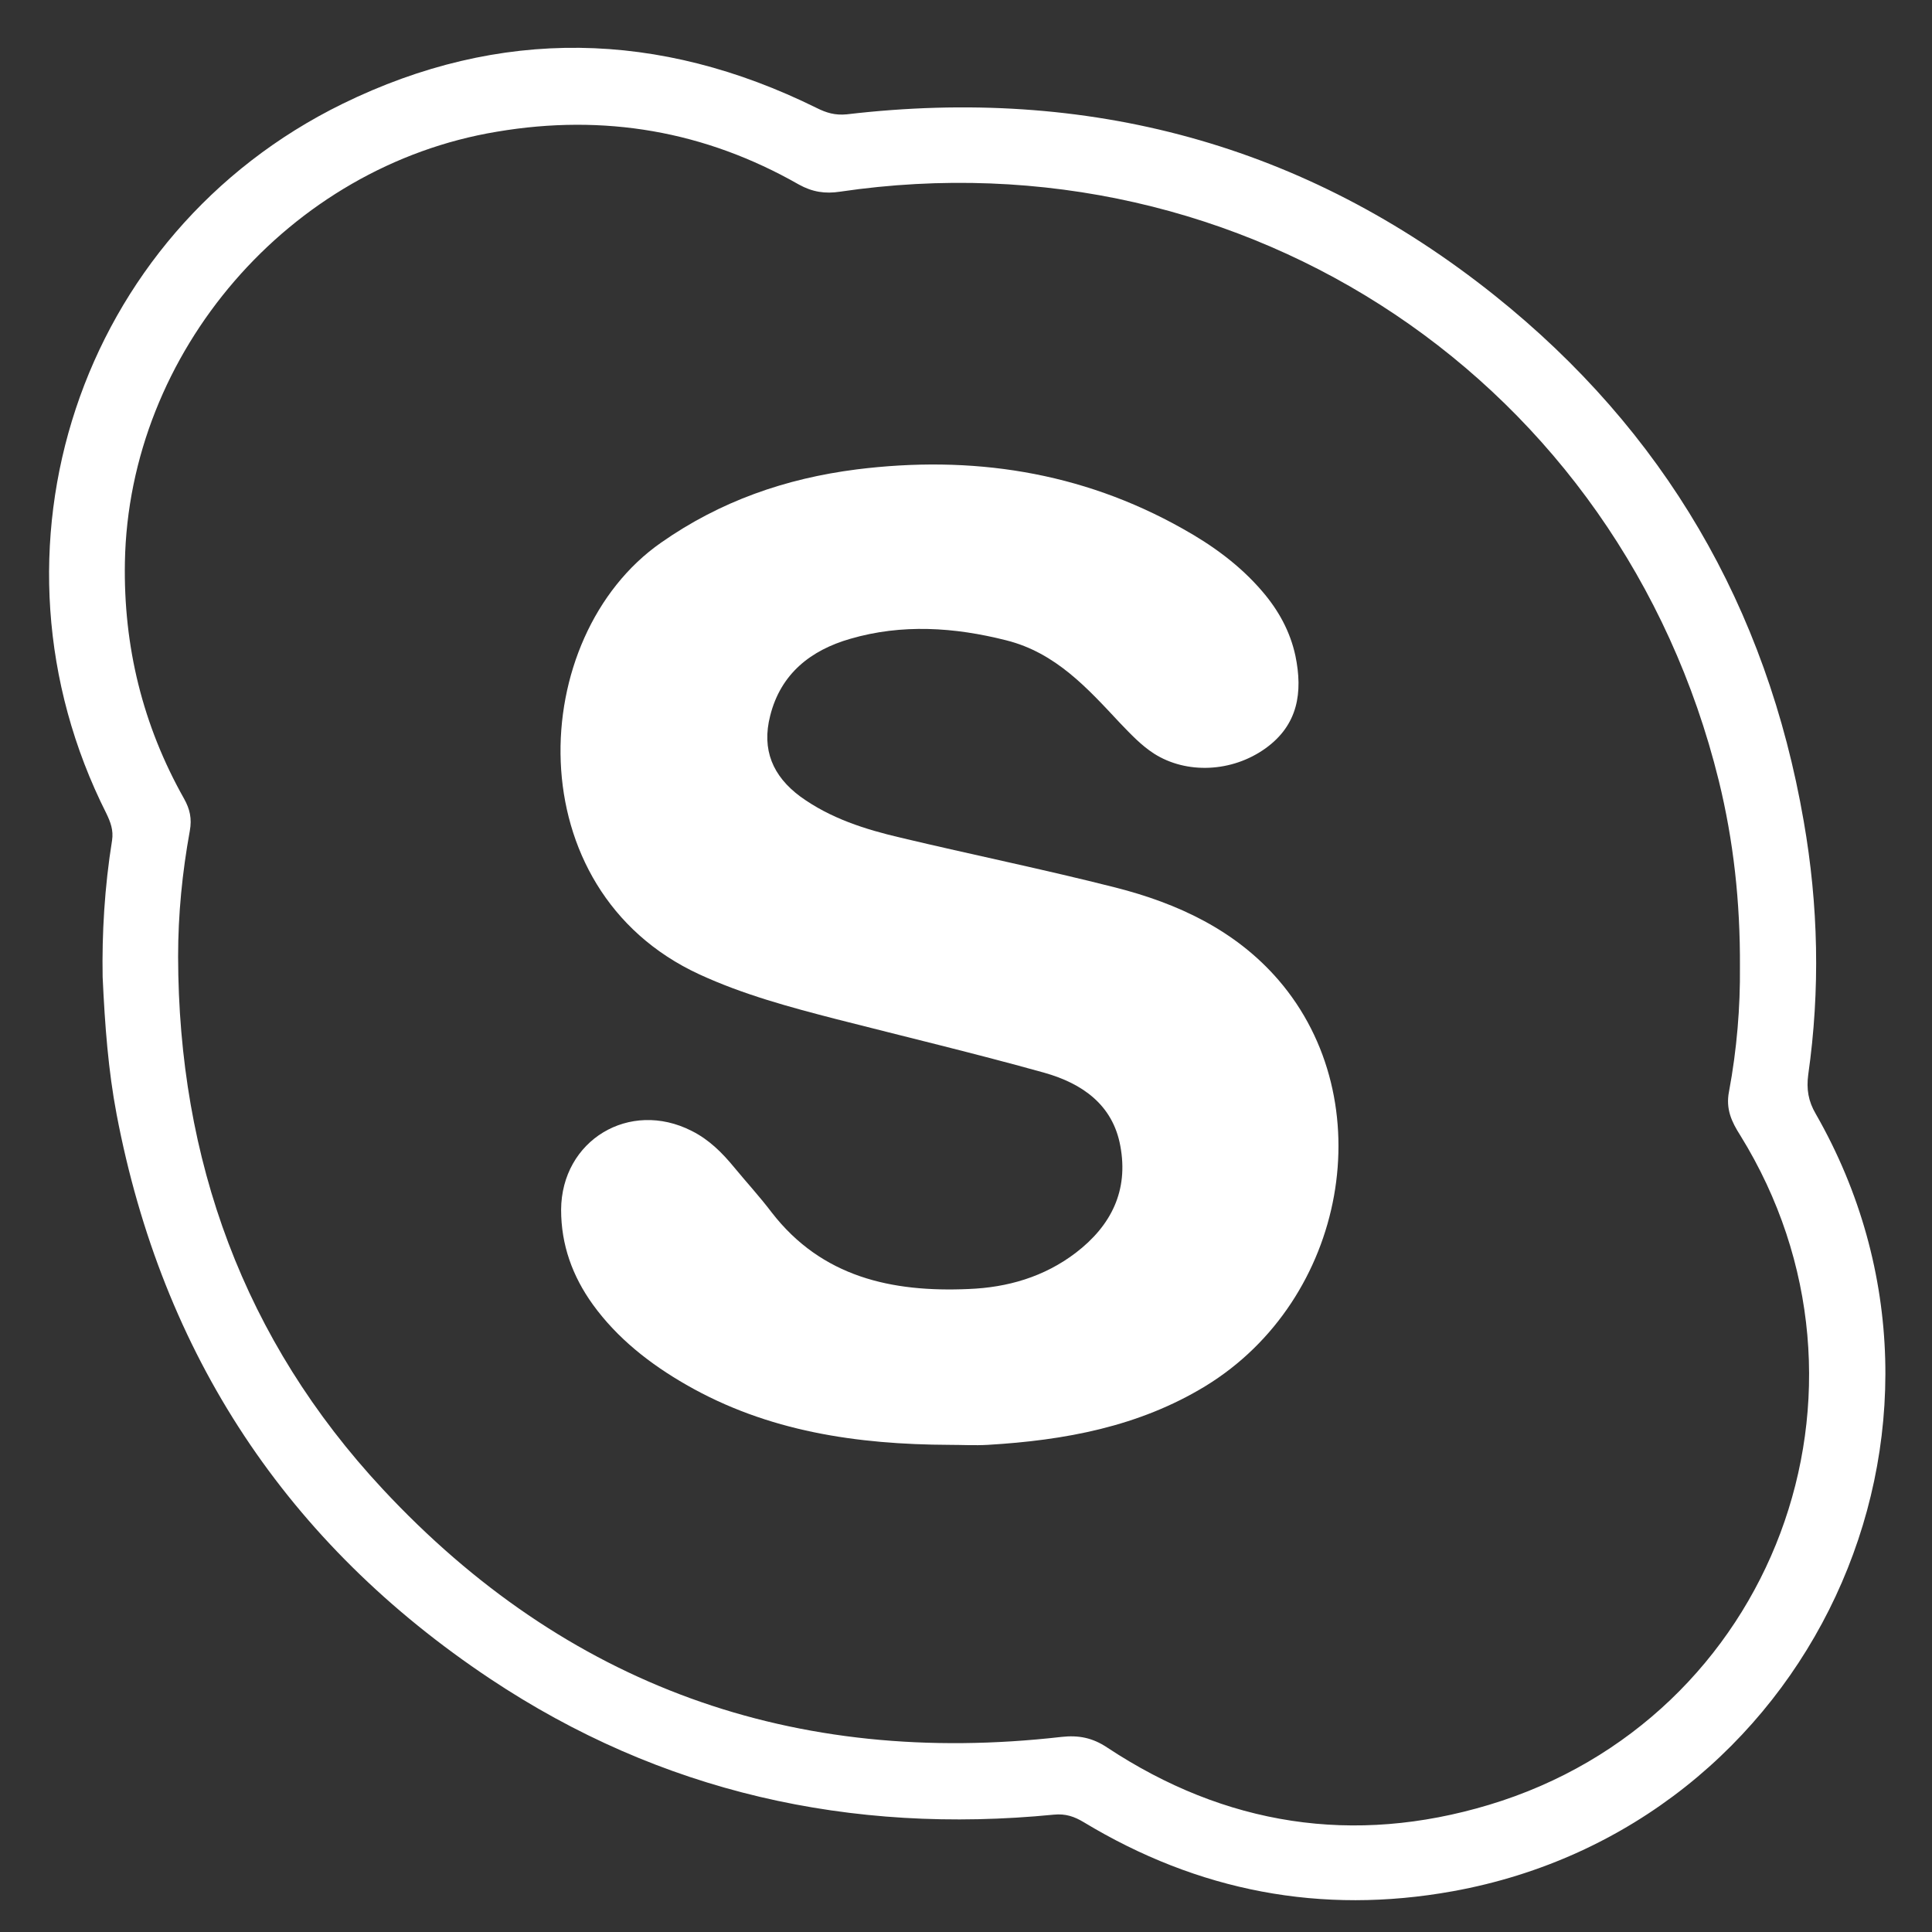
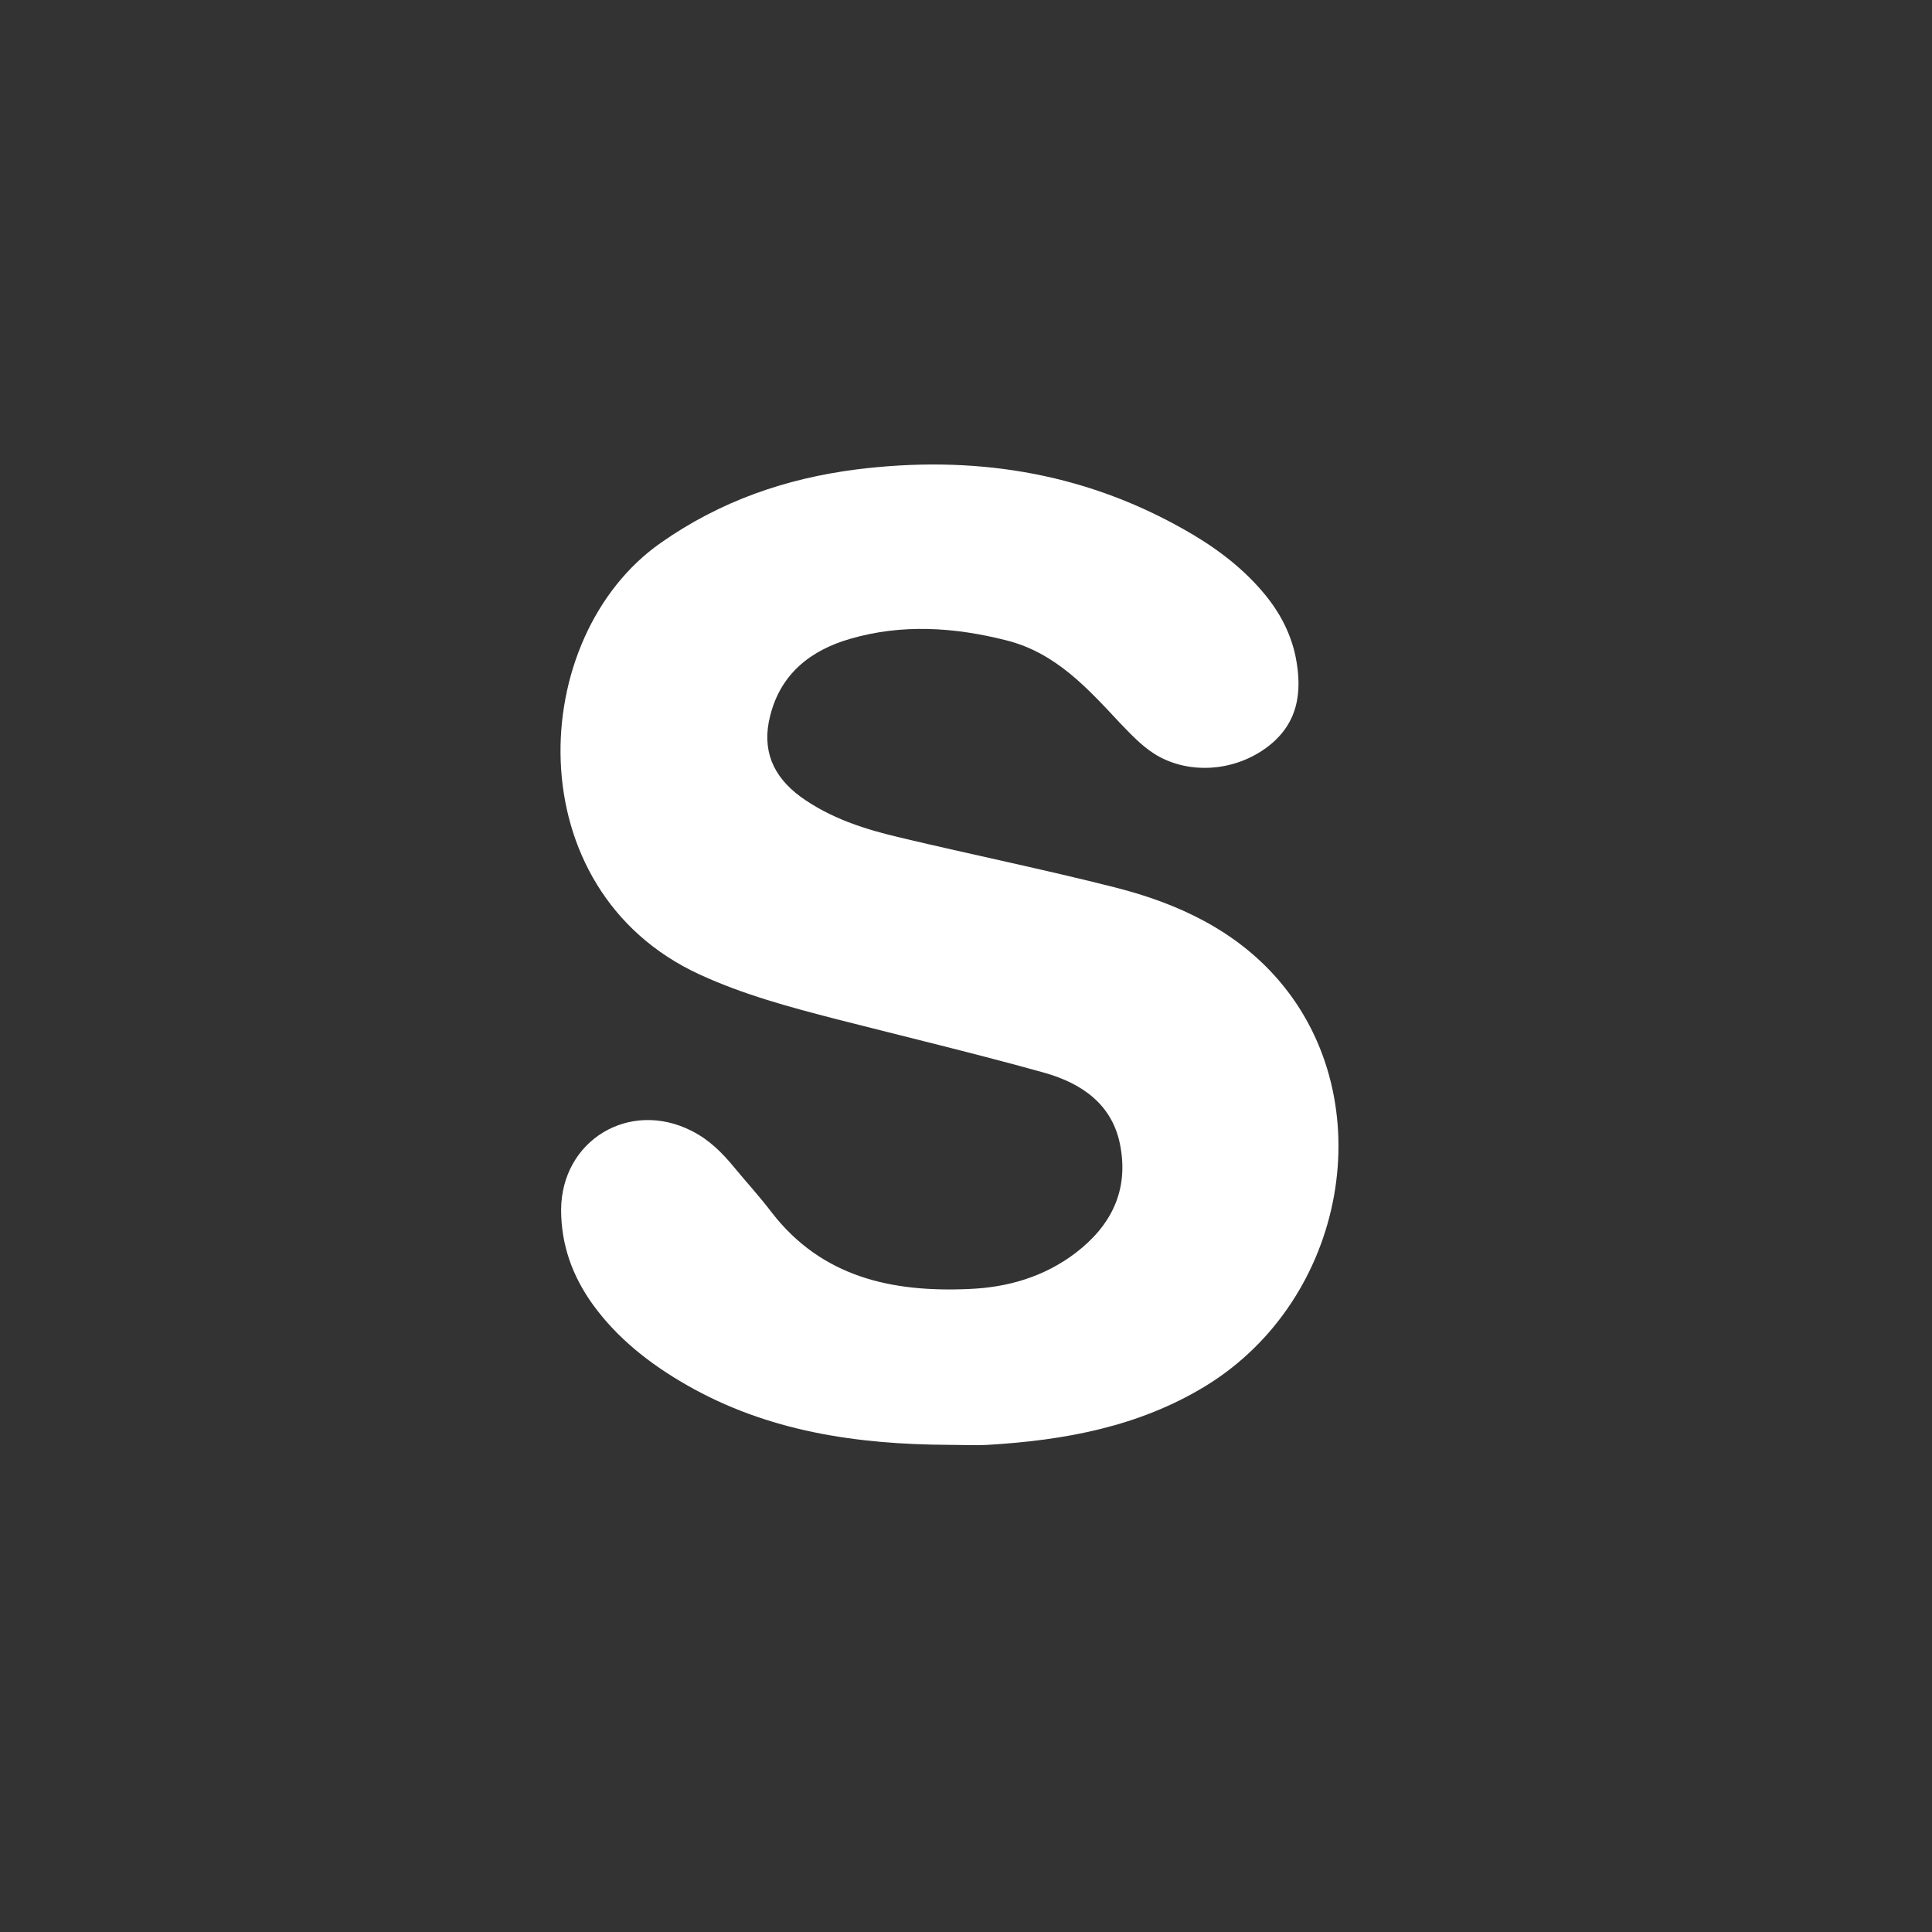
<svg xmlns="http://www.w3.org/2000/svg" width="30" height="30" version="1.1" id="Layer_1" x="0px" y="0px" viewBox="0 0 512 512" xml:space="preserve">
  <rect x="0" y="0" width="512" height="512" fill="#333333" stroke="none" />
  <g>
-     <path class="st0" d="M27.2,258.9c-0.2-11.4,0.5-23.8,2.5-36.2c0.4-2.7-0.4-4.8-1.5-7.1C-6.9,146,20.8,61.8,90.8,27.5   C132.5,7.1,174.7,8,216.4,28.6c2.6,1.3,4.9,2,8,1.7c63.8-7.5,121.4,7.8,171.7,48c44.9,35.9,72.1,82.6,81.9,139.3   c3.9,22.3,4.4,44.7,1.2,67.2c-0.5,3.8,0,7,2,10.4c47.7,83.3-1.6,188.9-96.2,206c-34.9,6.3-67.5,0-97.8-18.3c-2.5-1.5-4.8-2.3-7.9-2   c-53.9,5.3-104.2-5.9-149.4-36C76,409,43,358.9,30.9,295.3C28.7,283.7,27.8,271.9,27.2,258.9z M461.1,256.3   c0.1-17.3-1.7-33.5-5.6-49.4c-26-105.5-125.2-172-232.9-156.1c-3.9,0.6-7.3,0.1-10.9-1.9c-24.9-14.2-51.6-18.8-80-14   C76.7,44,34.1,93.3,33.1,149c-0.4,22.3,4.7,43.2,15.7,62.7c1.5,2.7,2.1,5.2,1.5,8.5c-2,11-3.1,22.1-3.1,33.3   c0.1,53.9,17.4,101.6,54.2,141.1c48.6,52.2,109,73.8,179.9,65.7c4.5-0.5,8.2,0.2,12.1,2.8c31.3,20.7,65.3,26,101.2,15.2   c75.5-22.7,108.2-110.2,66.6-177.4c-2.3-3.6-3.9-7-3-11.6C460.3,278.1,461.2,266.8,461.1,256.3z" fill="#FFFFFF" />
    <path class="st0" d="M251.6,382.9c-24.4-0.1-48.1-3.5-69.7-15.9c-9.6-5.5-18.3-12.3-24.8-21.3c-5.4-7.5-8.4-15.8-8.4-25.1   c0.1-18.4,18.1-29.3,34.6-20.9c4.6,2.3,8.1,5.8,11.3,9.7c3.3,4,6.8,7.8,9.9,11.9c13.3,17.2,31.9,21.2,52.2,20.3   c10.3-0.4,20-3.2,28.4-9.6c9.4-7.2,14-16.5,11.8-28.3c-2-11-10.2-16.6-20.1-19.4c-18.3-5.1-36.7-9.5-55.1-14.2   c-12.4-3.2-24.7-6.5-36.4-11.9c-48.7-22.5-45.8-89.5-10.1-114.4c15.7-11,33-17,51.8-19.4c30.4-3.8,59.4,0.5,86.4,15.7   c7.9,4.4,15.2,9.7,21.1,16.6c4.3,5,7.4,10.6,8.8,17.1c2,9.7,0.7,18.3-7.9,24.5c-8.9,6.4-21,6.9-29.6,1.4c-3.4-2.2-6.1-5.1-8.9-8   c-8.7-9.3-17.1-18.7-30.2-22c-13.8-3.5-27.7-4.4-41.4-0.4c-10.4,3-18.4,9.2-21.2,20.4c-2.3,9,0.7,16,8,21.4   c8,5.8,17.2,8.7,26.6,10.9c18.9,4.5,38,8.4,56.9,13.2c16.5,4.2,31.8,11.3,43.2,24.5c27.6,32,18.1,84.7-19.3,107.6   c-17.7,10.8-37.4,14.4-57.7,15.6C258.3,383.1,254.9,382.9,251.6,382.9z" fill="#FFFFFF" />
  </g>
</svg>